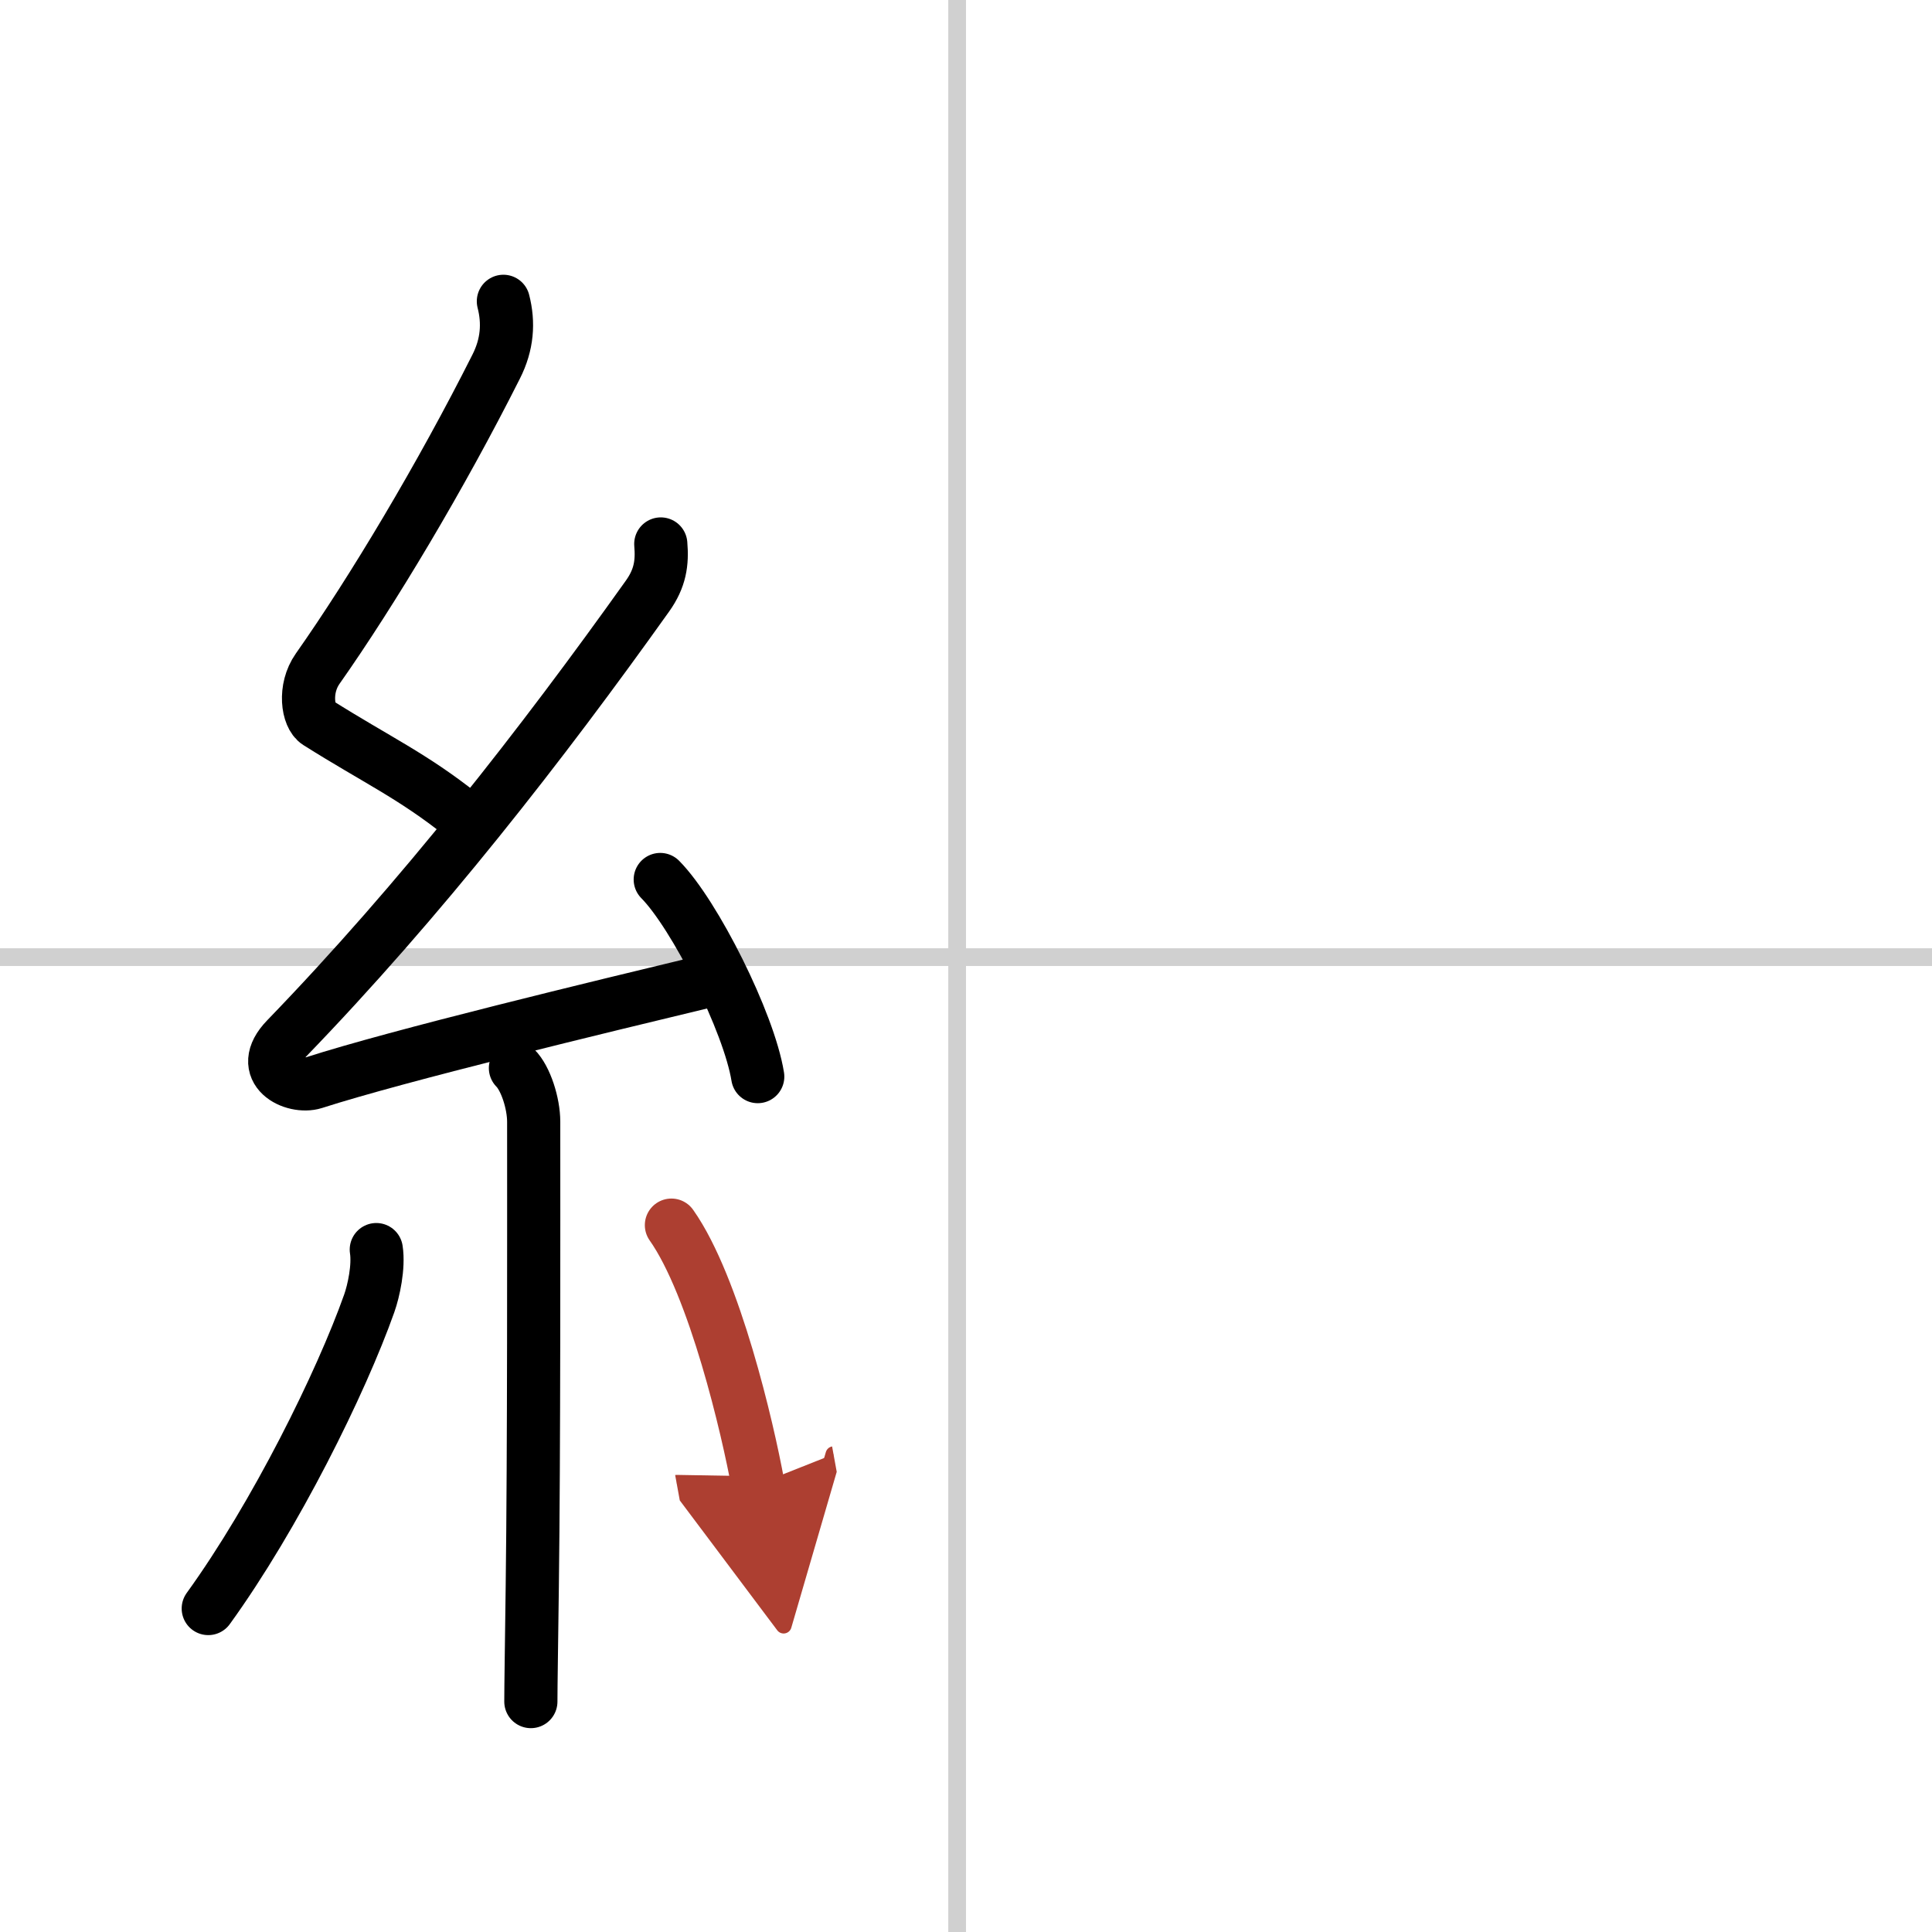
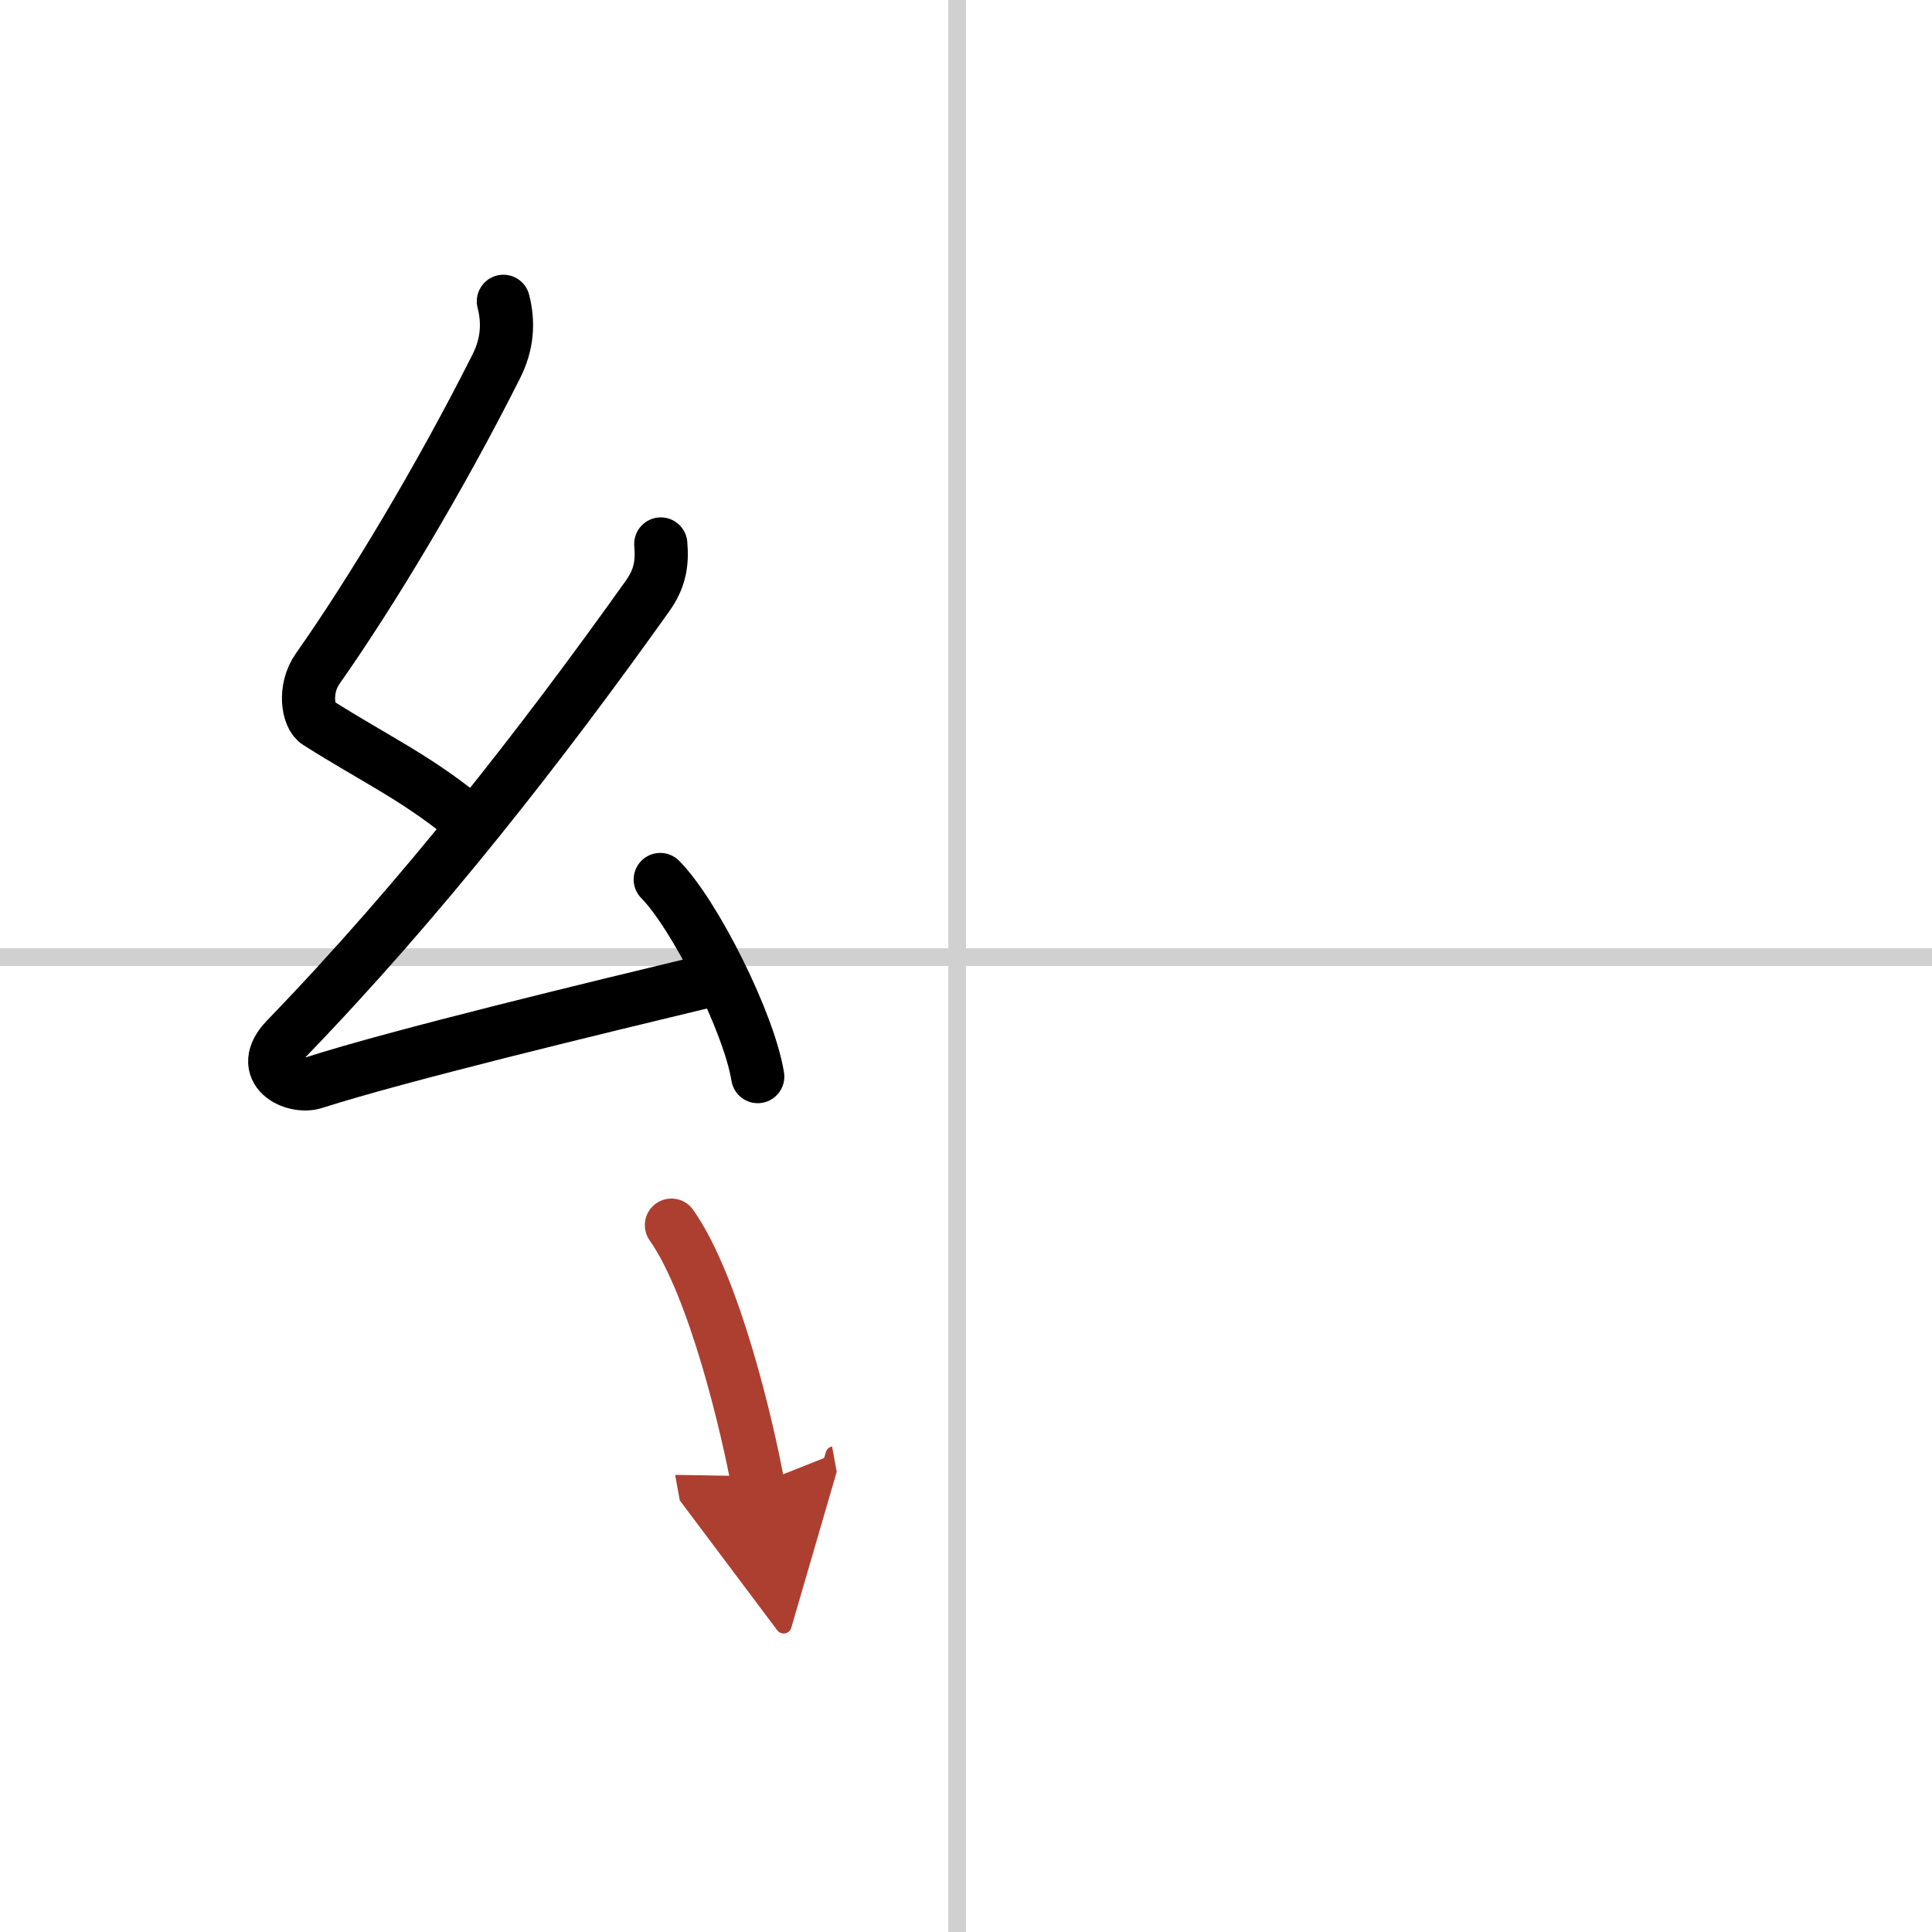
<svg xmlns="http://www.w3.org/2000/svg" width="400" height="400" viewBox="0 0 109 109">
  <defs>
    <marker id="a" markerWidth="4" orient="auto" refX="1" refY="5" viewBox="0 0 10 10">
      <polyline points="0 0 10 5 0 10 1 5" fill="#ad3f31" stroke="#ad3f31" />
    </marker>
  </defs>
  <g fill="none" stroke="#000" stroke-linecap="round" stroke-linejoin="round" stroke-width="3">
-     <rect width="100%" height="100%" fill="#fff" stroke="#fff" />
    <line x1="54" x2="54" y2="109" stroke="#d0d0d0" stroke-width="1" />
    <line x2="109" y1="54" y2="54" stroke="#d0d0d0" stroke-width="1" />
    <path d="m28.4 17c0.31 1.21 0.23 2.43-0.41 3.69-3.11 6.18-6.98 12.65-10.07 17.04-0.8 1.14-0.56 2.69 0 3.04 3.33 2.1 5.34 2.99 8.14 5.22" />
    <path d="m37.28 30.69c0.09 1.06-0.03 1.93-0.75 2.94-5.94 8.34-12.78 17.12-20.38 24.98-1.74 1.8 0.43 2.83 1.57 2.47 4.75-1.53 16.12-4.27 22.23-5.74" />
    <path d="m37.25 49.62c1.94 1.96 5.01 8.07 5.5 11.12" />
-     <path d="m29.08 60.26c0.58 0.58 1.03 1.99 1.03 3.03 0 6.11 0.02 18.46-0.08 26.21-0.04 3.21-0.08 5.64-0.08 6.5" />
-     <path d="m21.23 70.5c0.15 0.96-0.15 2.34-0.4 3.04-1.58 4.46-5.29 11.97-9.08 17.21" />
    <path d="m37.88 69.12c2.44 3.46 4.31 11.49 4.88 14.62" marker-end="url(#a)" stroke="#ad3f31" />
  </g>
</svg>